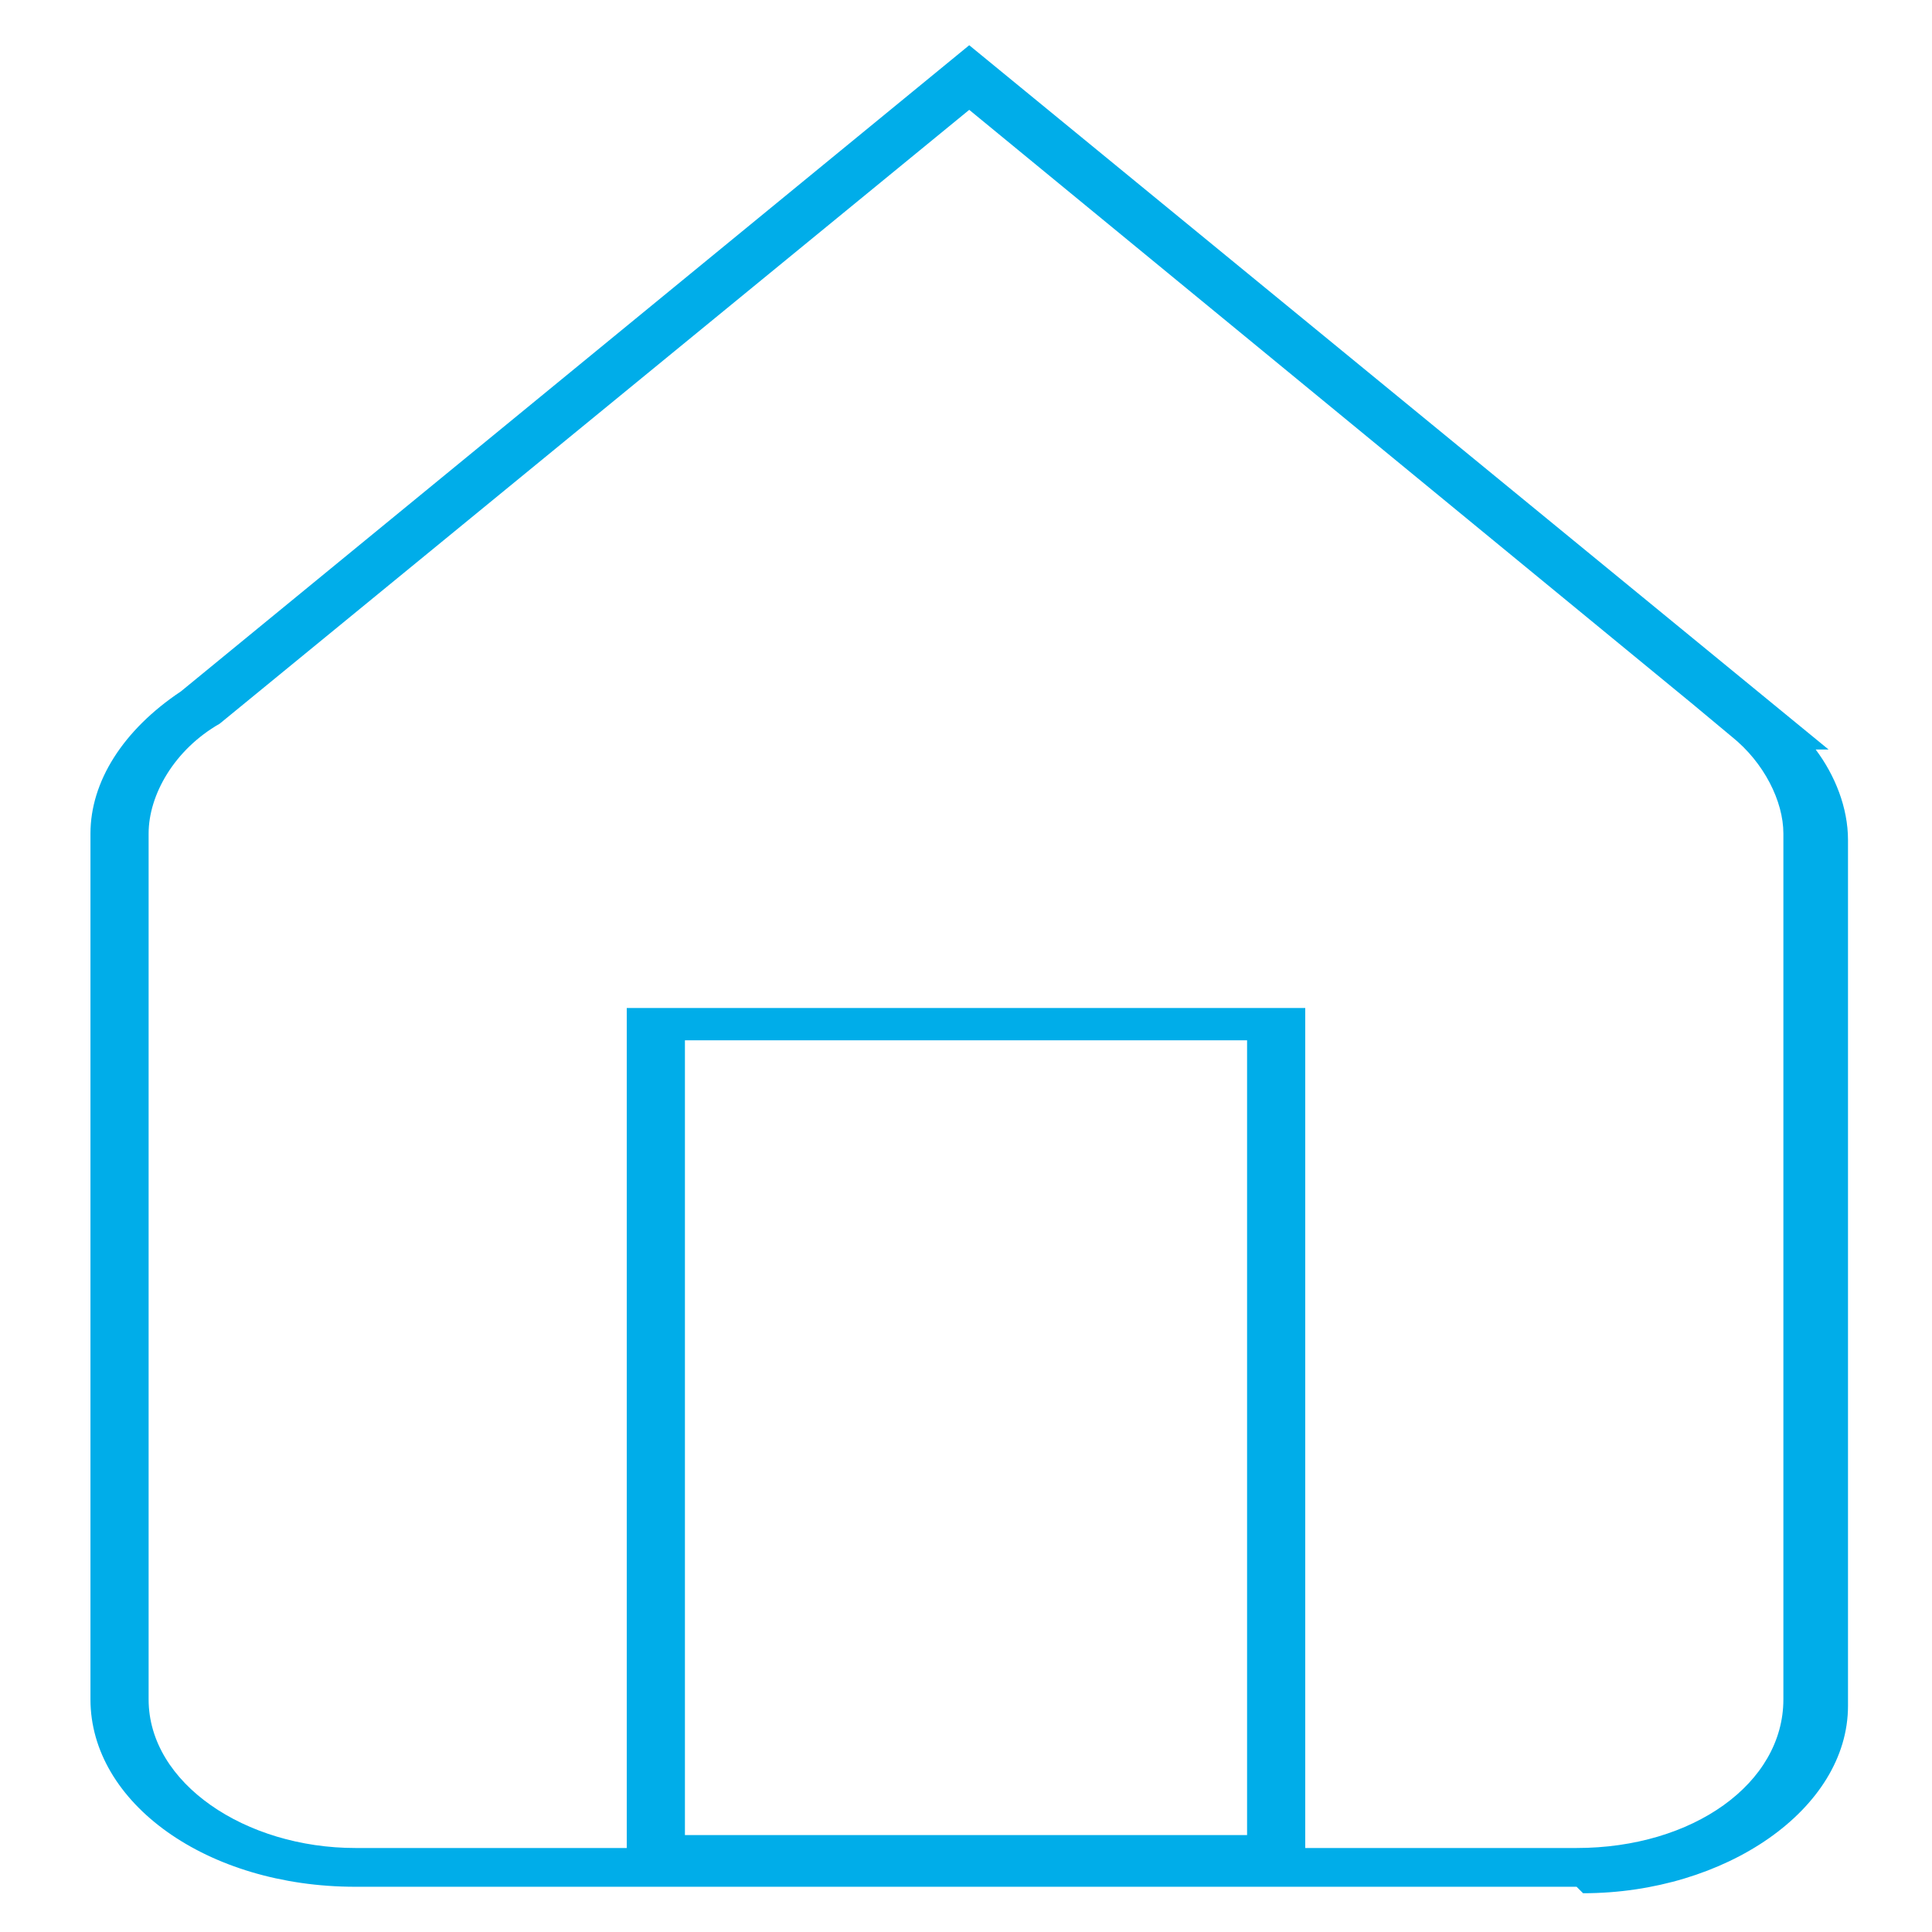
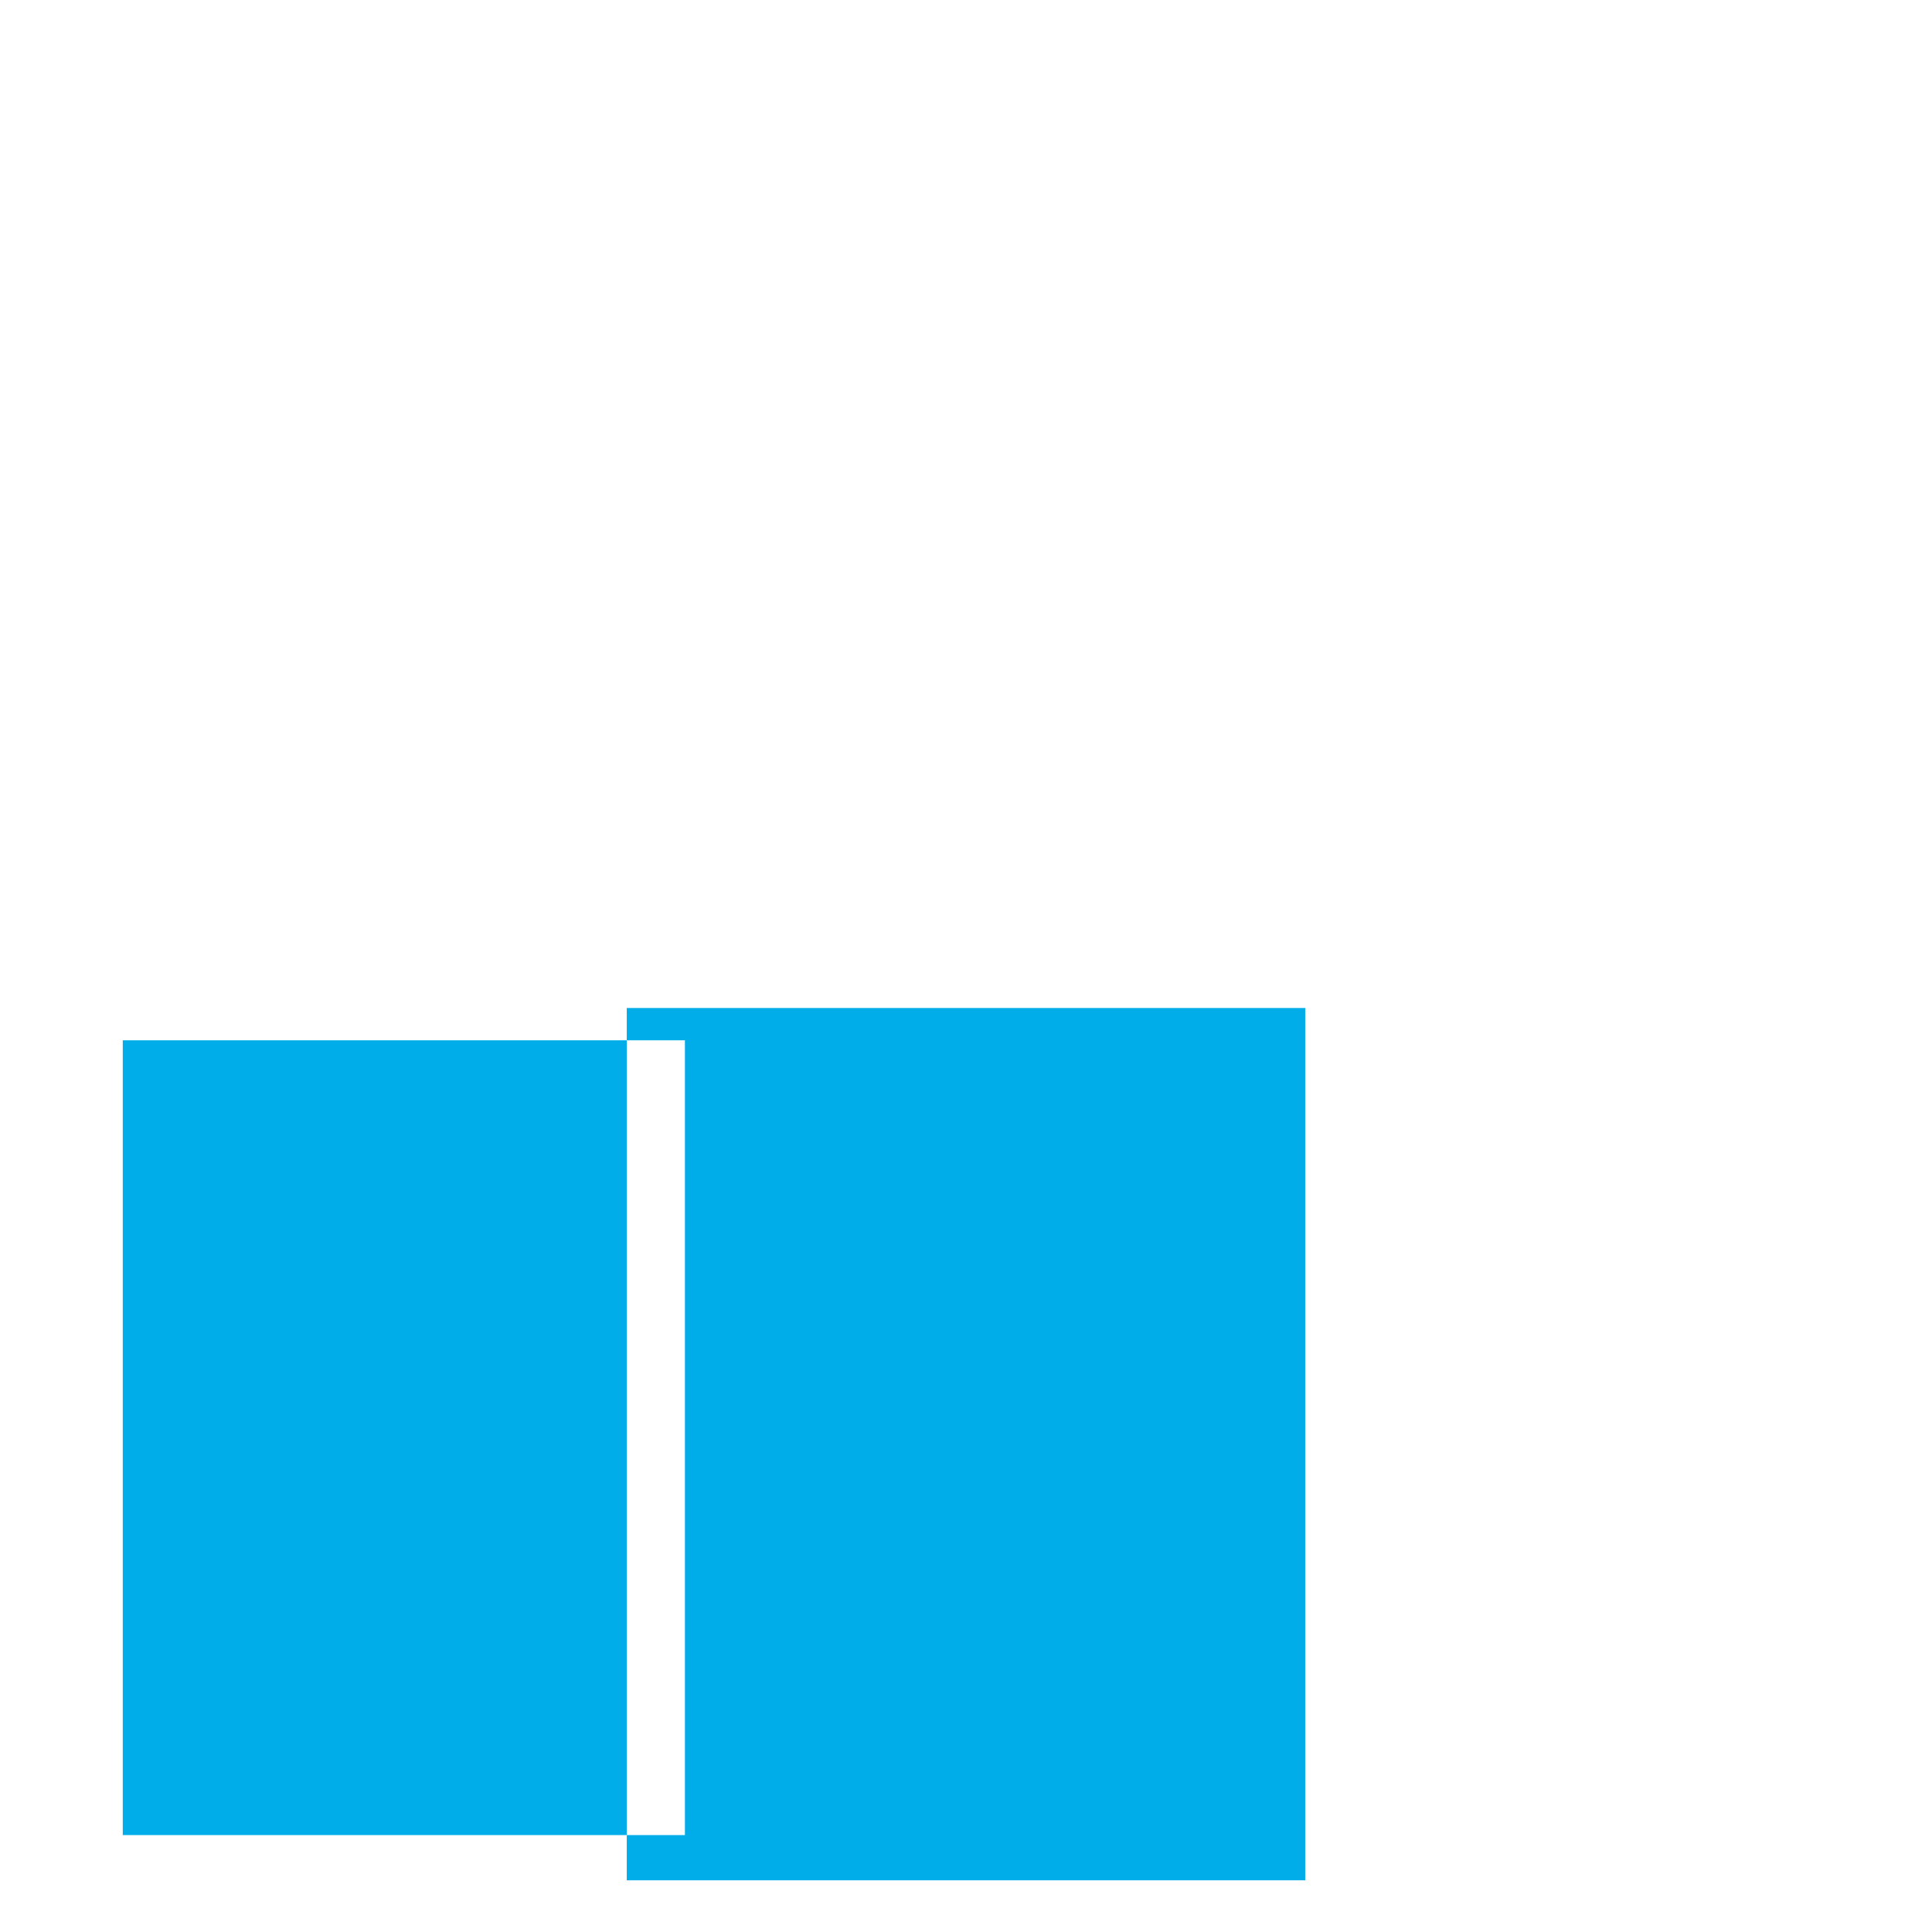
<svg xmlns="http://www.w3.org/2000/svg" id="Layer_1" data-name="Layer 1" version="1.1" viewBox="0 0 29.9 29.9">
  <defs>
    <style>
      .cls-1 {
        fill: #00ade9;
        stroke-width: 0px;
      }
    </style>
  </defs>
-   <path class="cls-1" d="M24.4,29.2H5.5c-2.3,0-4.1-1.3-4.1-2.9v-13.4c0-.8.5-1.6,1.4-2.2L15,.7l13.3,10.9h-.2c.3.4.5.9.5,1.4v13.4c0,1.6-1.9,2.9-4.1,2.9M15,1.7L3.4,11.2h0c-.7.4-1.1,1.1-1.1,1.7v13.4c0,1.3,1.5,2.3,3.2,2.3h18.9c1.8,0,3.2-1,3.2-2.3v-13.4c0-.5-.3-1.1-.8-1.5l-.6-.5h0L15,1.7Z" />
-   <path class="cls-1" d="M20.2,29.1h-10.5v-13.5h10.5v13.5ZM10.6,28.4h8.7v-12.3h-8.7v12.3Z" />
+   <path class="cls-1" d="M20.2,29.1h-10.5v-13.5h10.5v13.5ZM10.6,28.4v-12.3h-8.7v12.3Z" />
</svg>